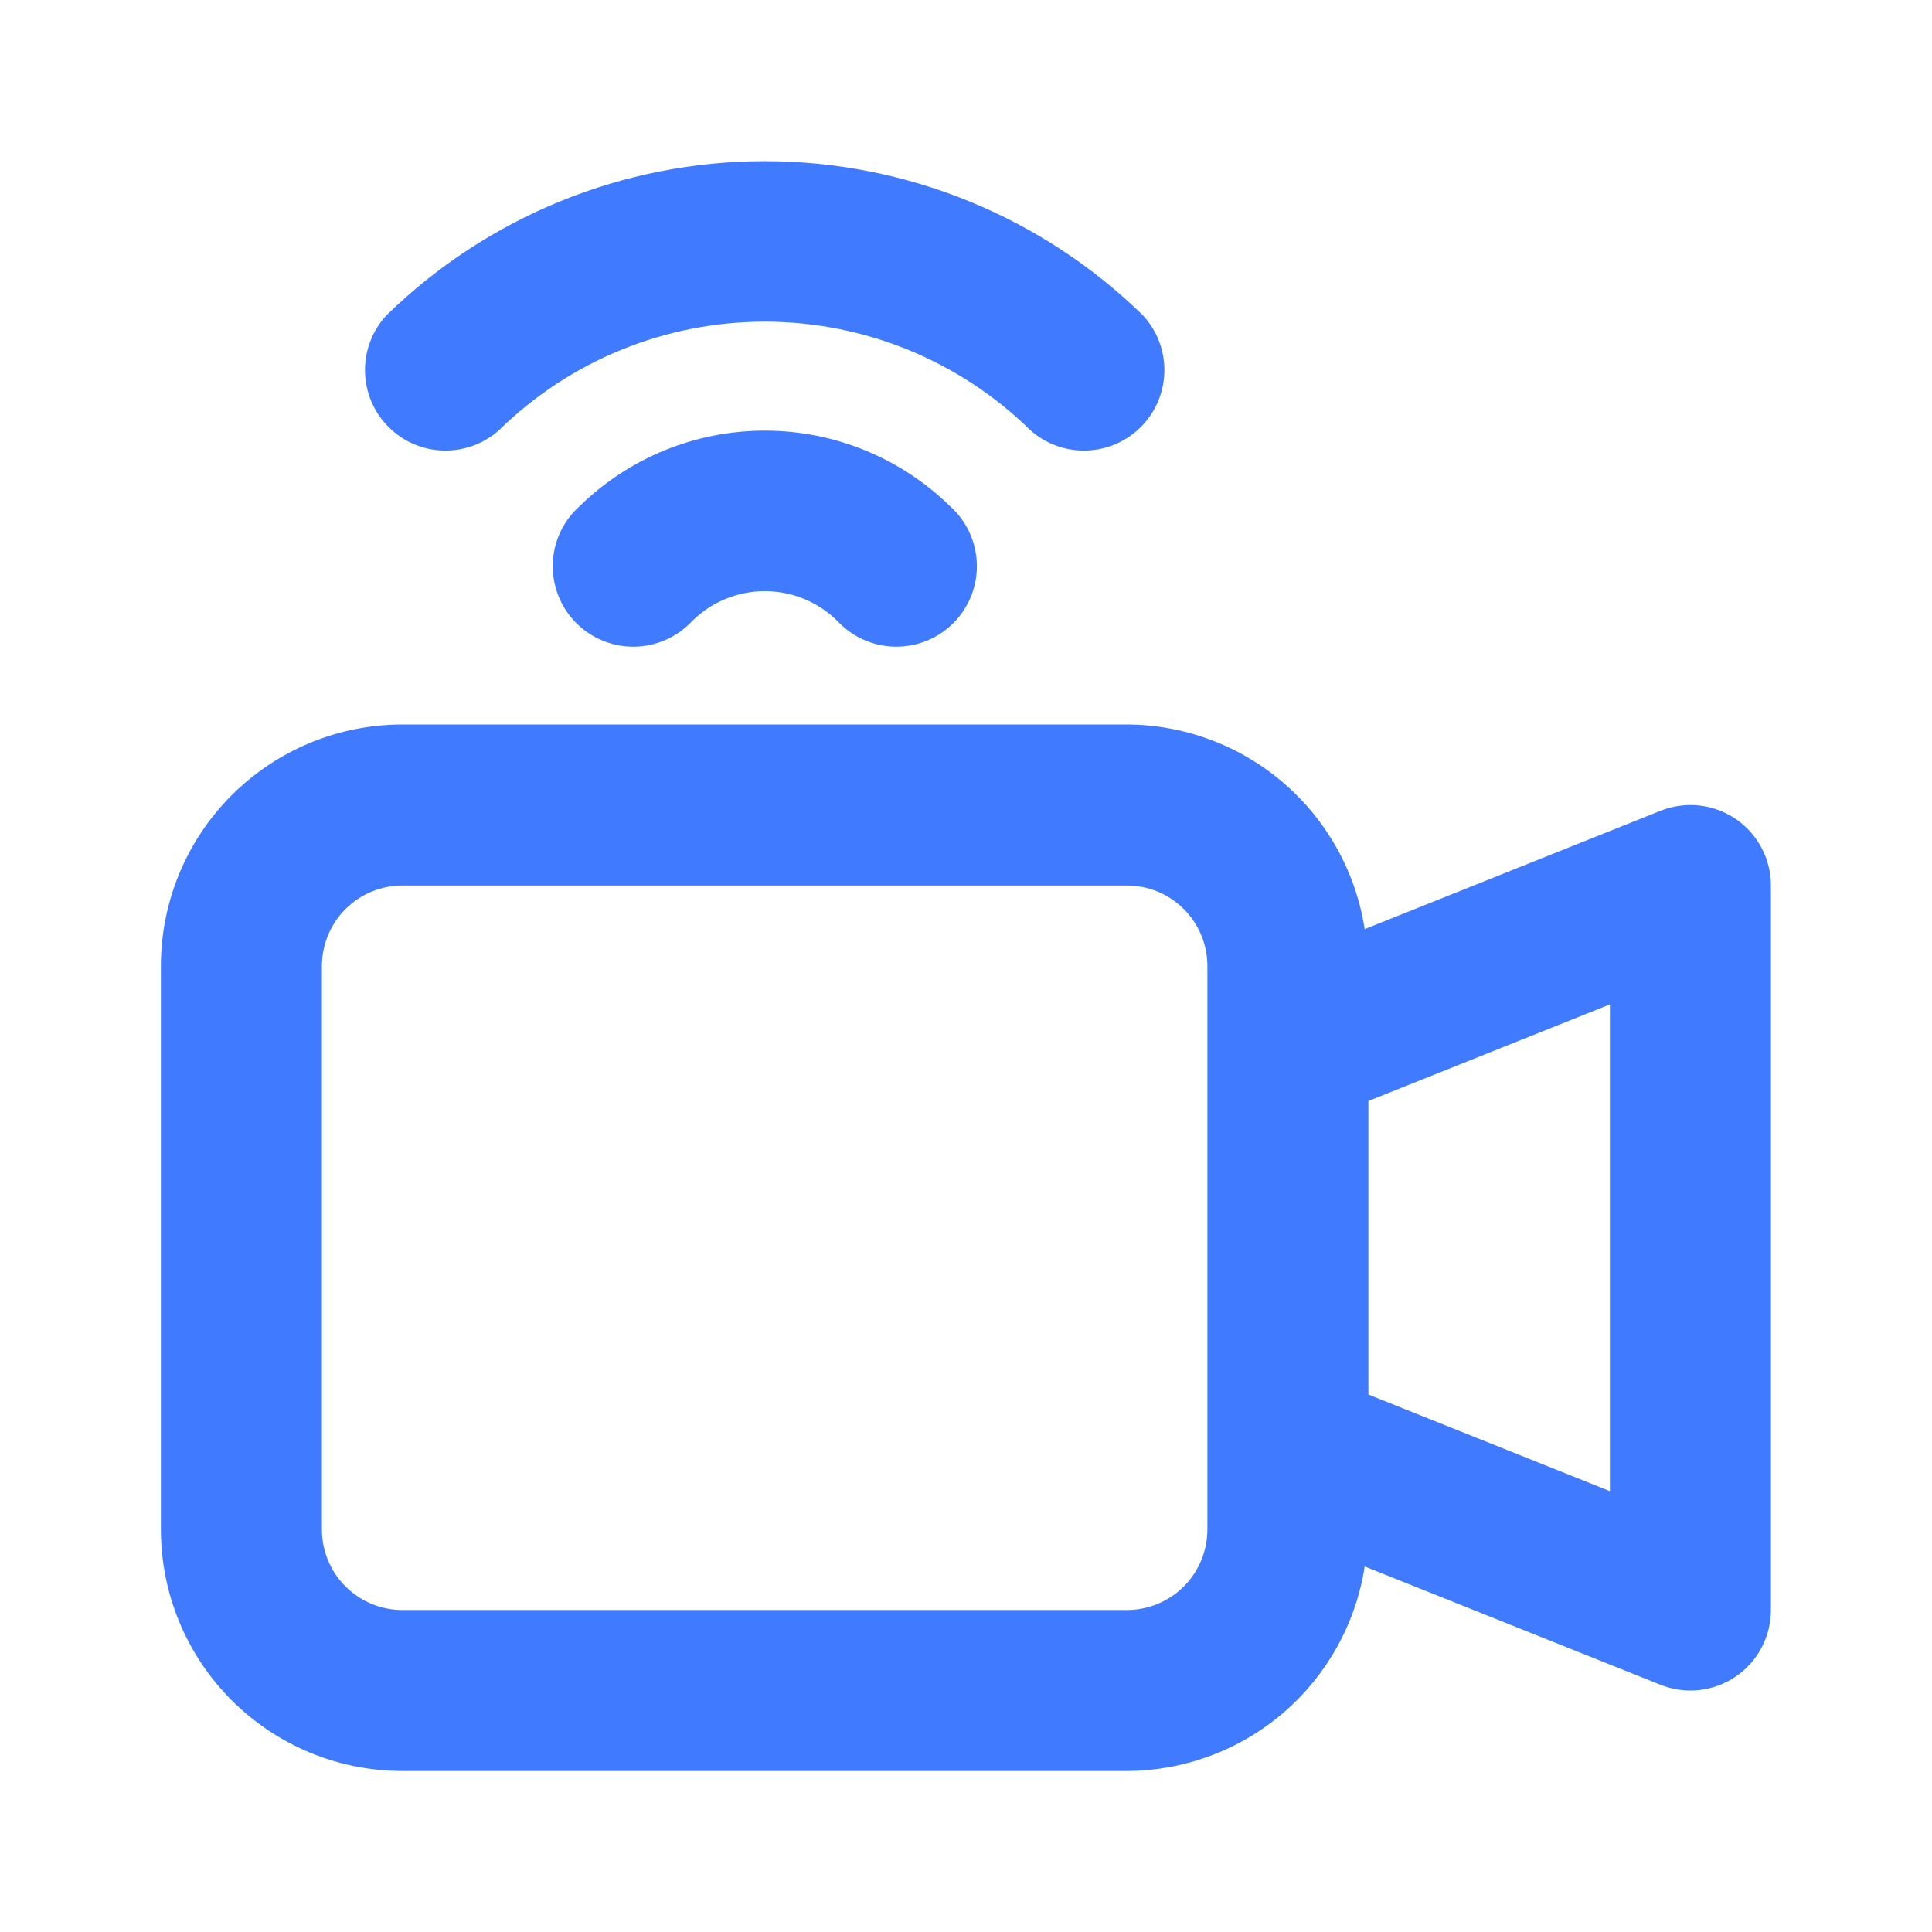
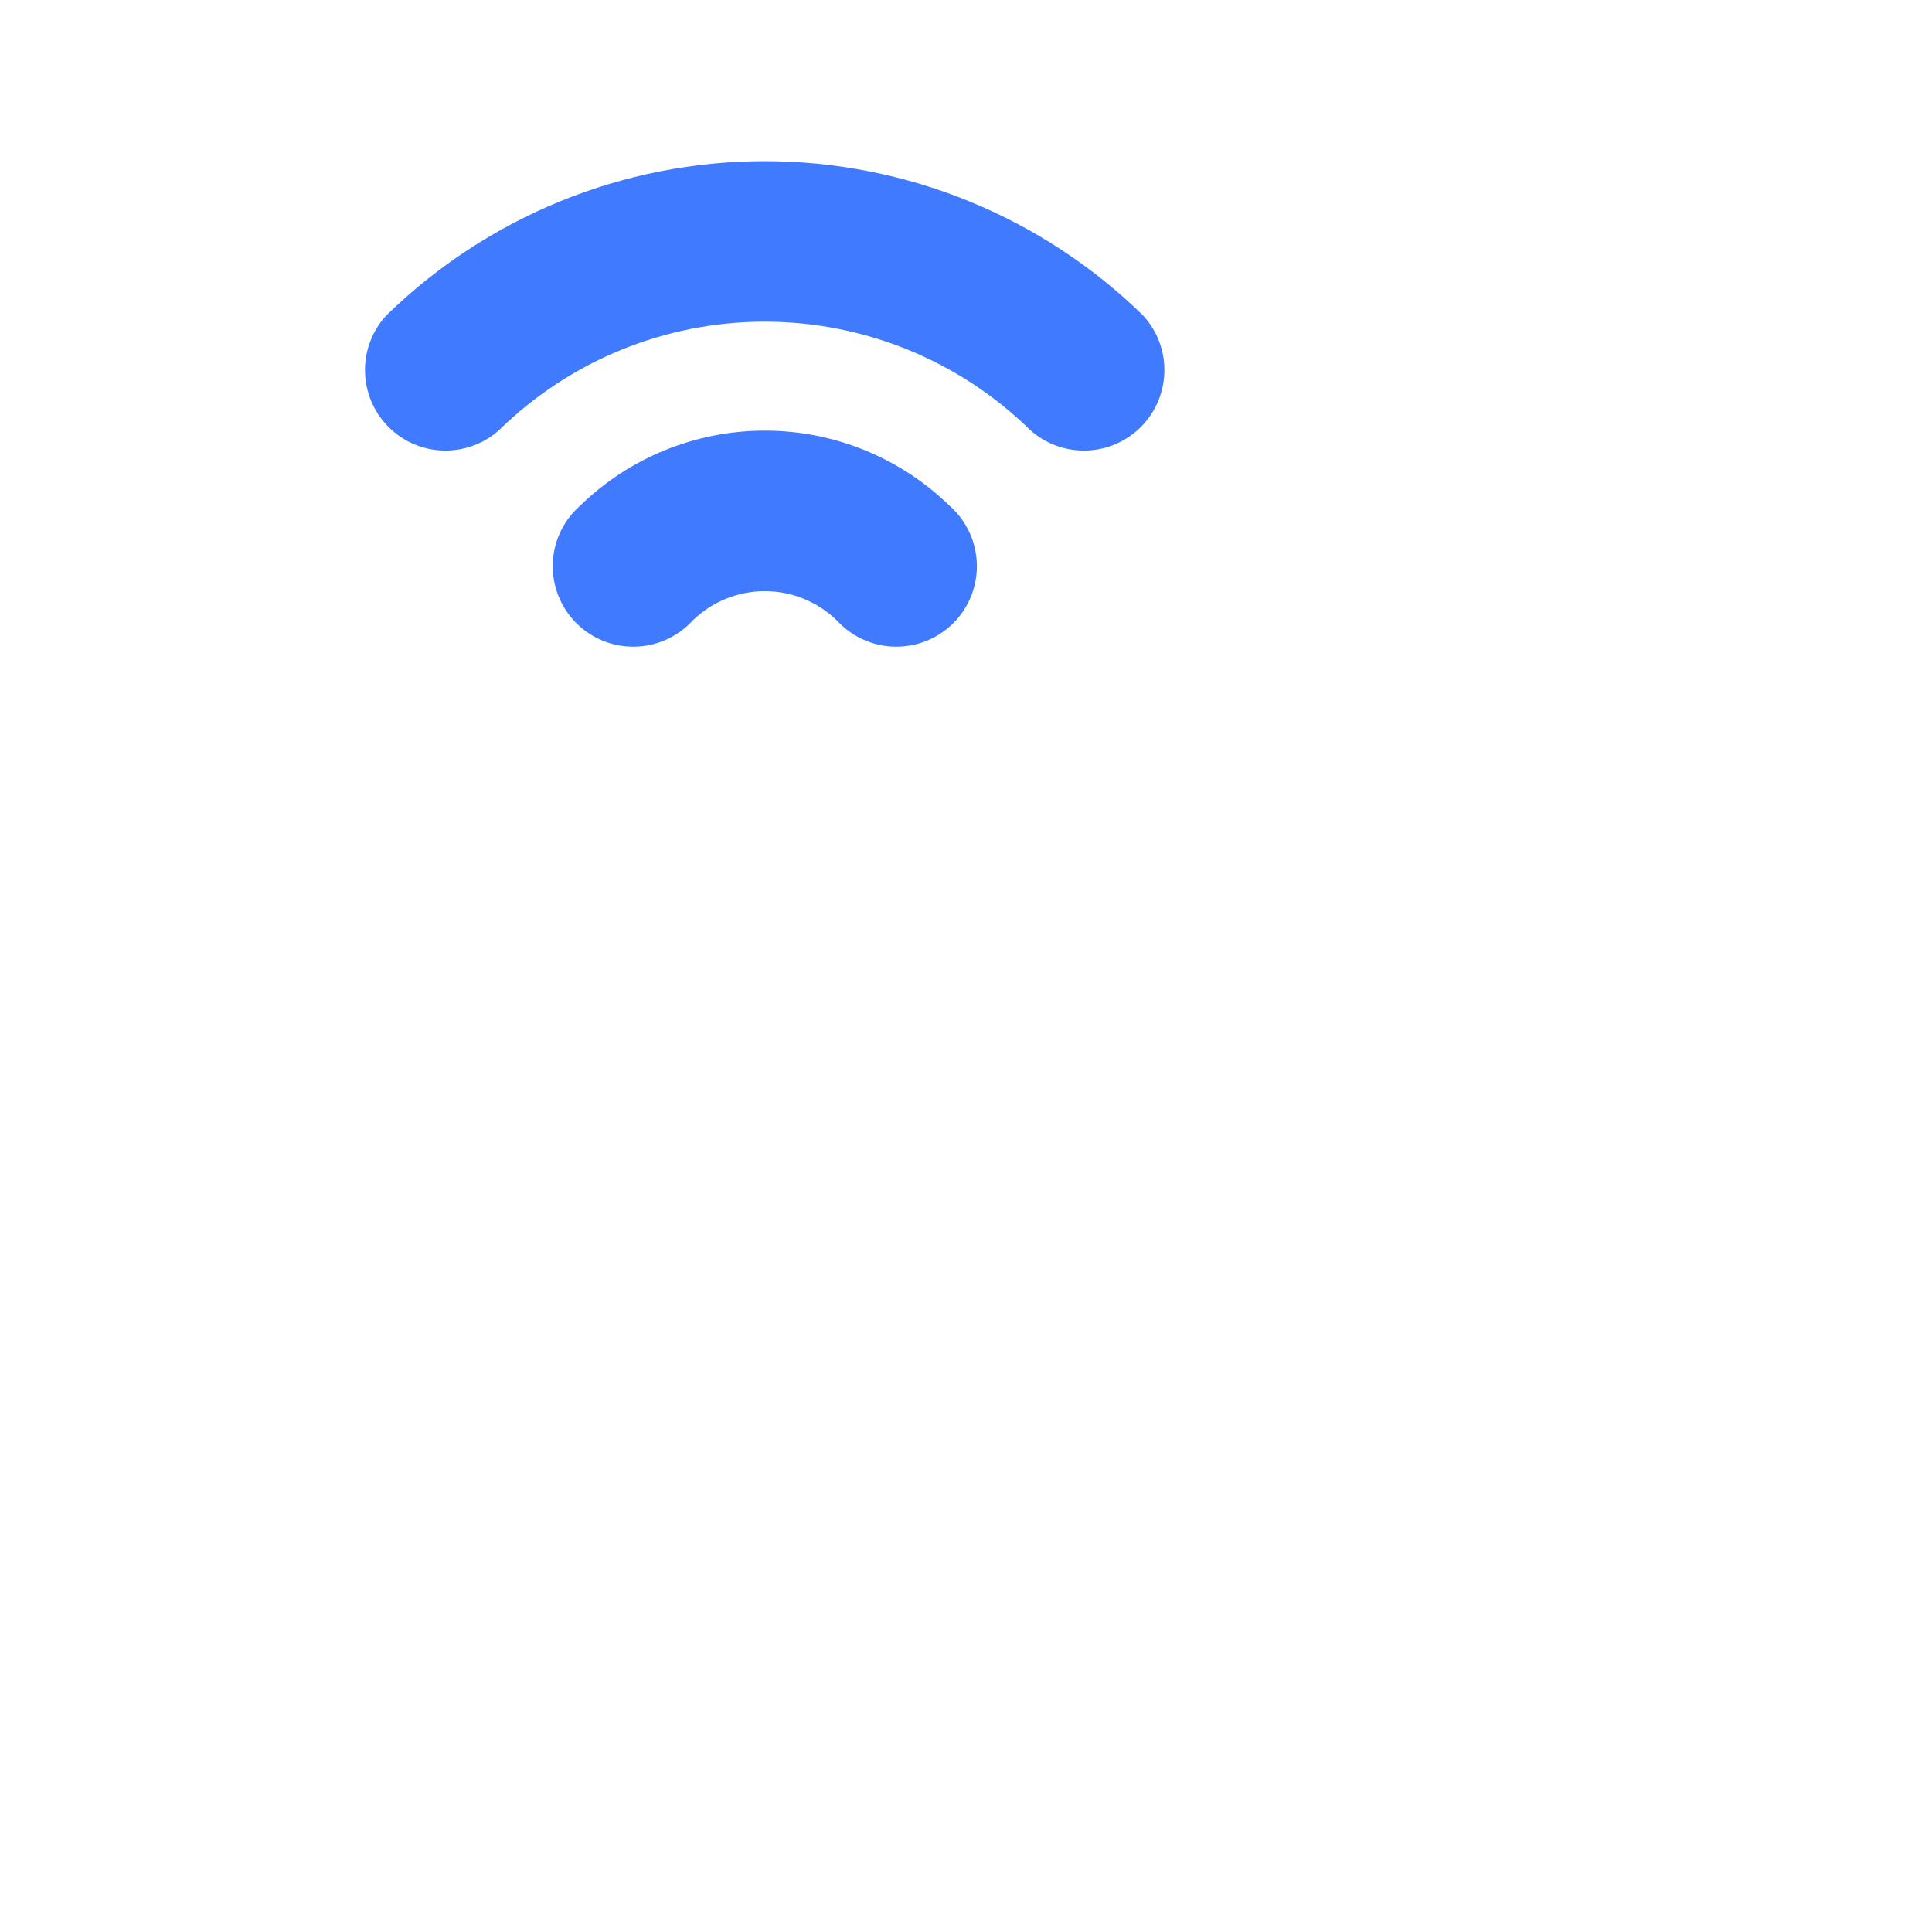
<svg xmlns="http://www.w3.org/2000/svg" width="50" height="50" viewBox="0 0 50 50" fill="none">
-   <path d="M44.916 21.192C44.634 21.001 44.31 20.882 43.971 20.846C43.633 20.81 43.291 20.857 42.974 20.983L35.318 24.046C35.091 22.575 34.346 21.233 33.218 20.262C32.09 19.292 30.652 18.755 29.164 18.75H10.414C8.756 18.75 7.167 19.409 5.995 20.581C4.823 21.753 4.164 23.342 4.164 25V39.583C4.164 41.241 4.823 42.831 5.995 44.003C7.167 45.175 8.756 45.833 10.414 45.833H29.164C30.652 45.828 32.09 45.292 33.218 44.322C34.346 43.351 35.091 42.01 35.318 40.54L42.974 43.602C43.291 43.728 43.633 43.775 43.971 43.739C44.31 43.702 44.634 43.583 44.916 43.392C45.198 43.201 45.429 42.944 45.588 42.643C45.748 42.342 45.831 42.007 45.831 41.667V22.917C45.831 22.576 45.748 22.241 45.588 21.94C45.429 21.64 45.198 21.383 44.916 21.192ZM29.164 41.667H10.414C9.862 41.667 9.332 41.447 8.941 41.056C8.55 40.666 8.331 40.136 8.331 39.583V25C8.331 24.448 8.55 23.918 8.941 23.527C9.332 23.136 9.862 22.917 10.414 22.917H29.164C29.717 22.917 30.247 23.136 30.637 23.527C31.028 23.918 31.247 24.448 31.247 25V39.583C31.247 40.136 31.028 40.666 30.637 41.056C30.247 41.447 29.717 41.667 29.164 41.667ZM41.664 38.59L35.414 36.09V28.494L41.664 25.994V38.59Z" fill="#407BFF" />
  <path d="M12.915 11.133C14.751 9.333 17.219 8.325 19.79 8.325C22.361 8.325 24.829 9.333 26.665 11.133C27.064 11.489 27.585 11.678 28.12 11.66C28.655 11.643 29.163 11.42 29.538 11.038C29.913 10.656 30.126 10.145 30.134 9.61C30.143 9.075 29.945 8.557 29.582 8.164C26.965 5.605 23.45 4.171 19.79 4.171C16.13 4.171 12.615 5.605 9.998 8.164C9.635 8.557 9.437 9.075 9.446 9.61C9.454 10.145 9.668 10.656 10.043 11.038C10.418 11.42 10.925 11.643 11.46 11.66C11.995 11.678 12.516 11.489 12.915 11.133Z" fill="#407BFF" />
  <path d="M15.002 13.098C14.791 13.285 14.621 13.514 14.501 13.769C14.382 14.025 14.315 14.302 14.306 14.584C14.296 14.866 14.345 15.147 14.447 15.409C14.549 15.672 14.704 15.912 14.902 16.113C15.1 16.314 15.336 16.473 15.597 16.58C15.858 16.687 16.138 16.74 16.42 16.736C16.702 16.732 16.98 16.67 17.238 16.555C17.495 16.44 17.727 16.274 17.918 16.067C18.418 15.574 19.092 15.299 19.793 15.299C20.495 15.299 21.168 15.574 21.668 16.067C21.86 16.274 22.091 16.44 22.349 16.555C22.606 16.67 22.884 16.732 23.167 16.736C23.449 16.74 23.729 16.687 23.99 16.58C24.25 16.473 24.487 16.314 24.685 16.113C24.882 15.912 25.037 15.672 25.14 15.409C25.242 15.147 25.29 14.866 25.281 14.584C25.271 14.302 25.205 14.025 25.085 13.769C24.966 13.514 24.796 13.285 24.585 13.098C23.304 11.846 21.584 11.145 19.793 11.145C18.002 11.145 16.282 11.846 15.002 13.098Z" fill="#407BFF" />
</svg>